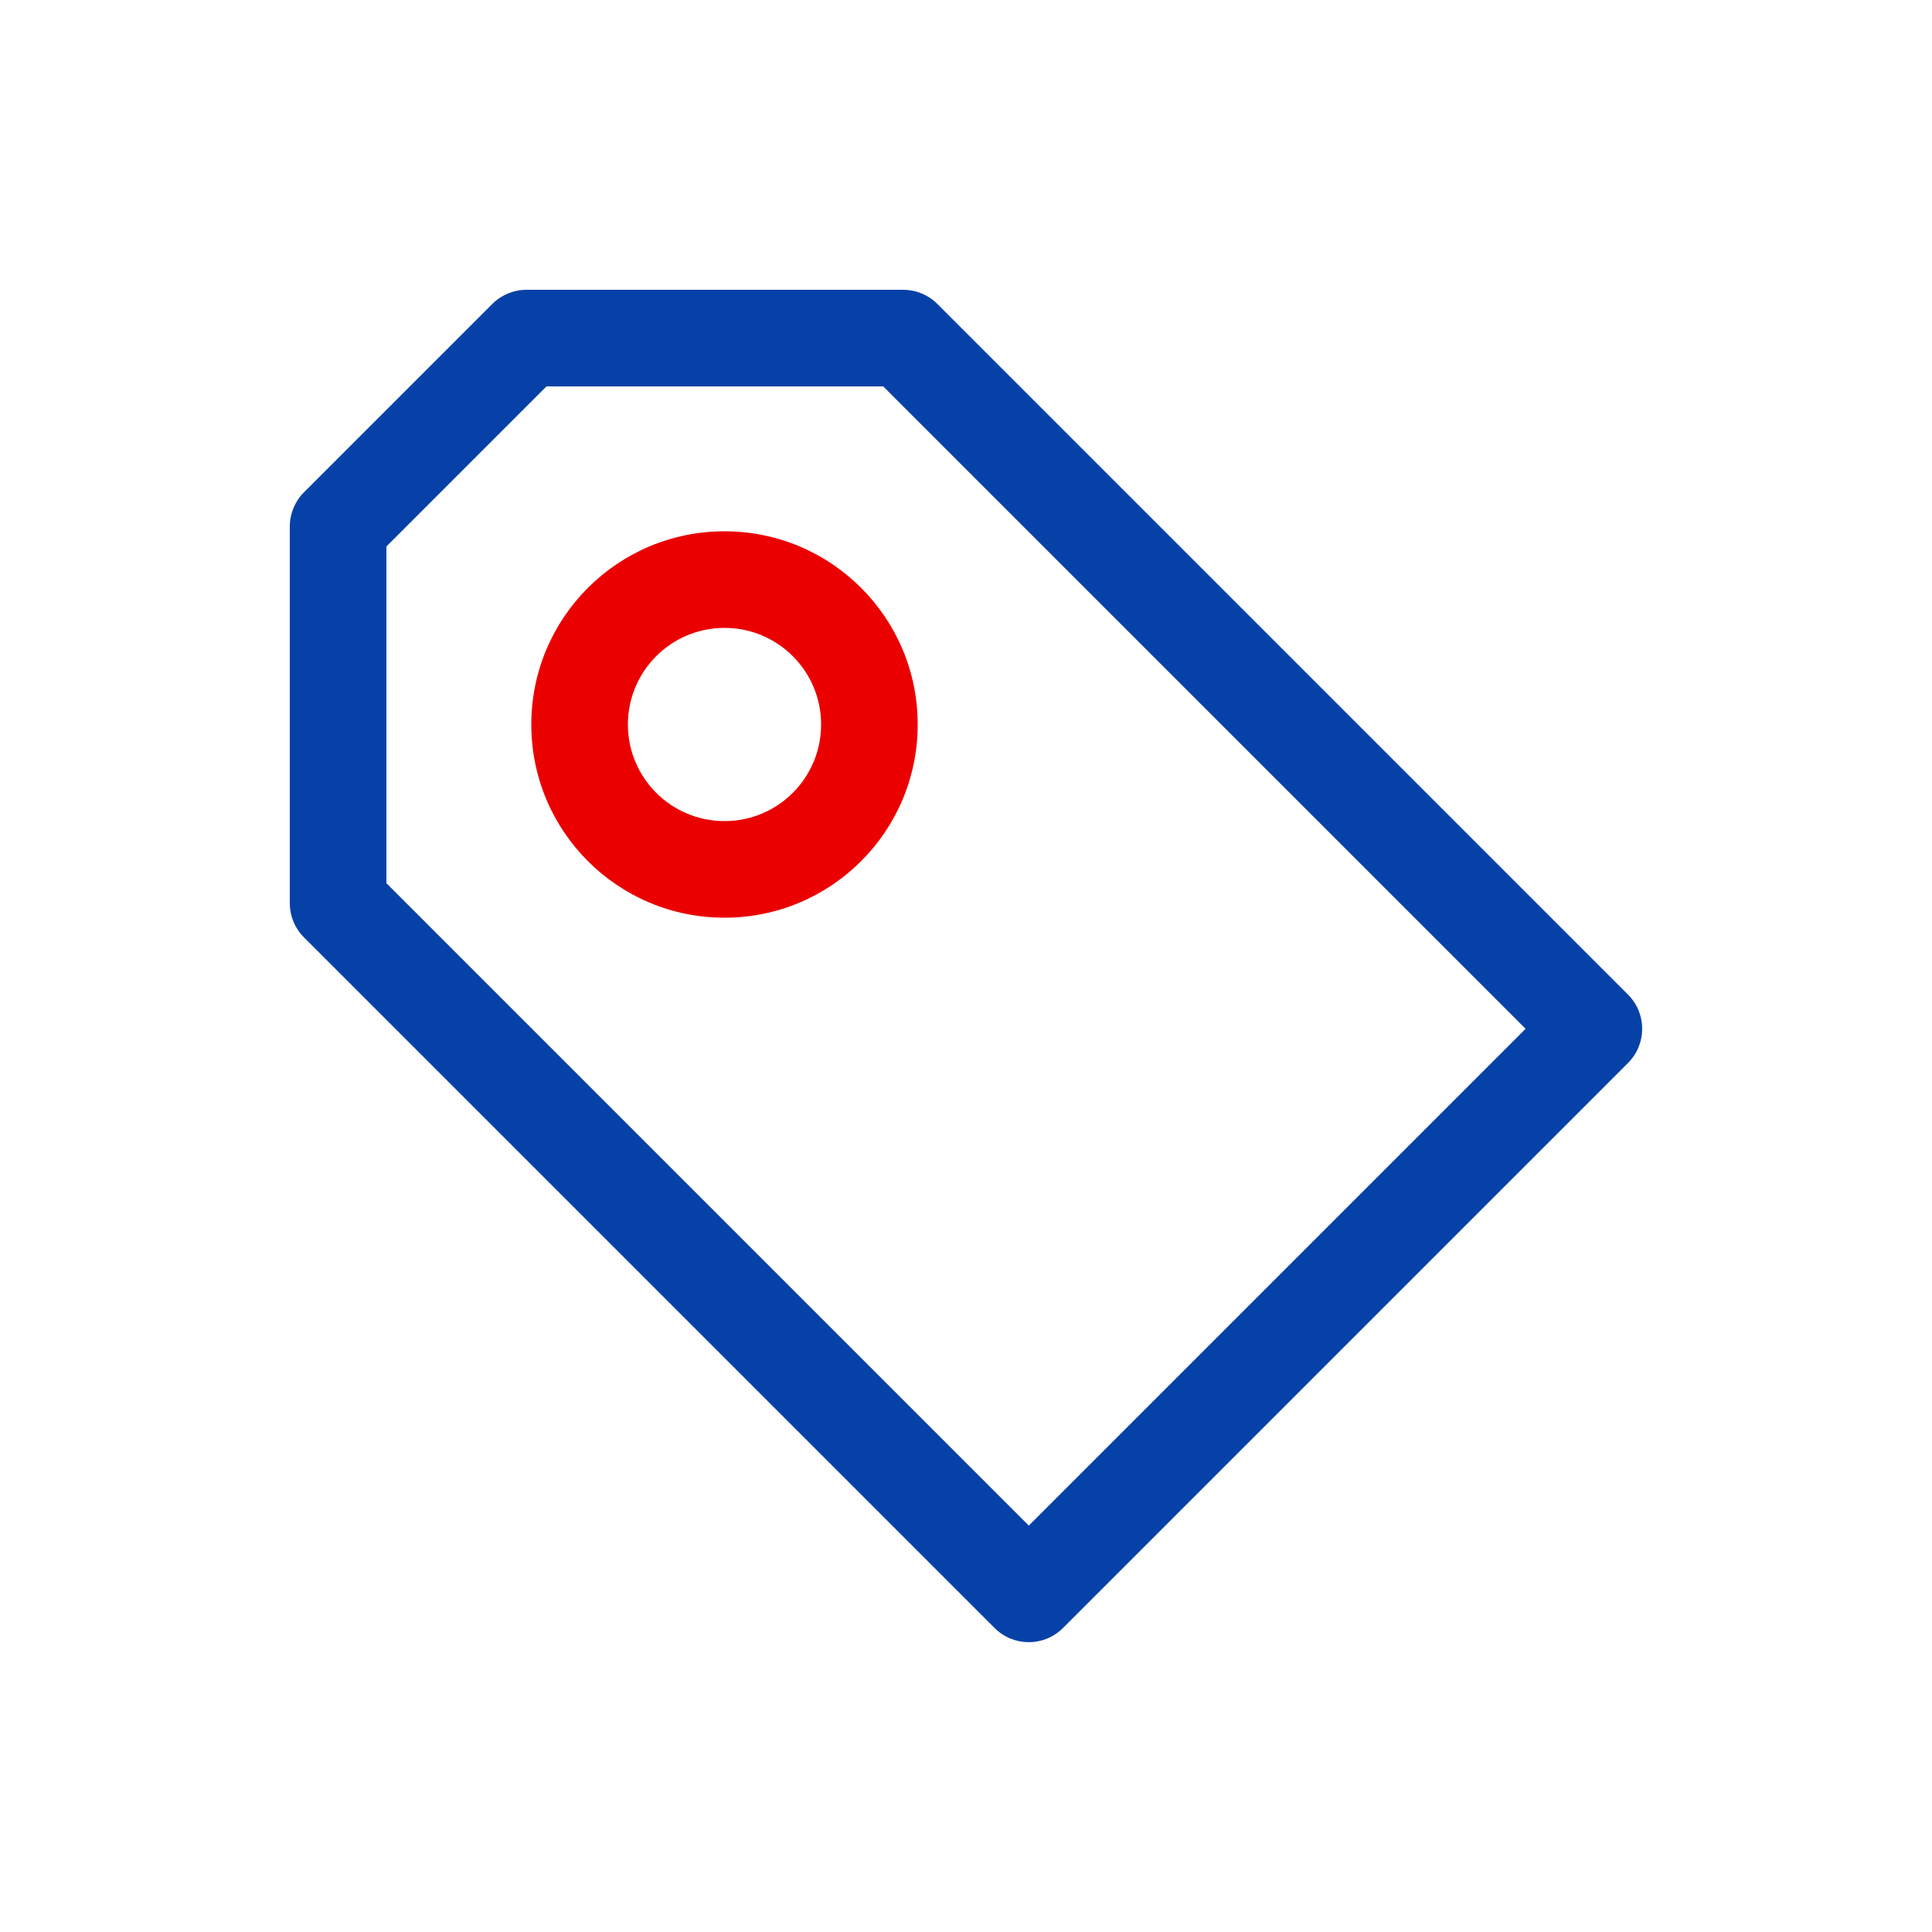
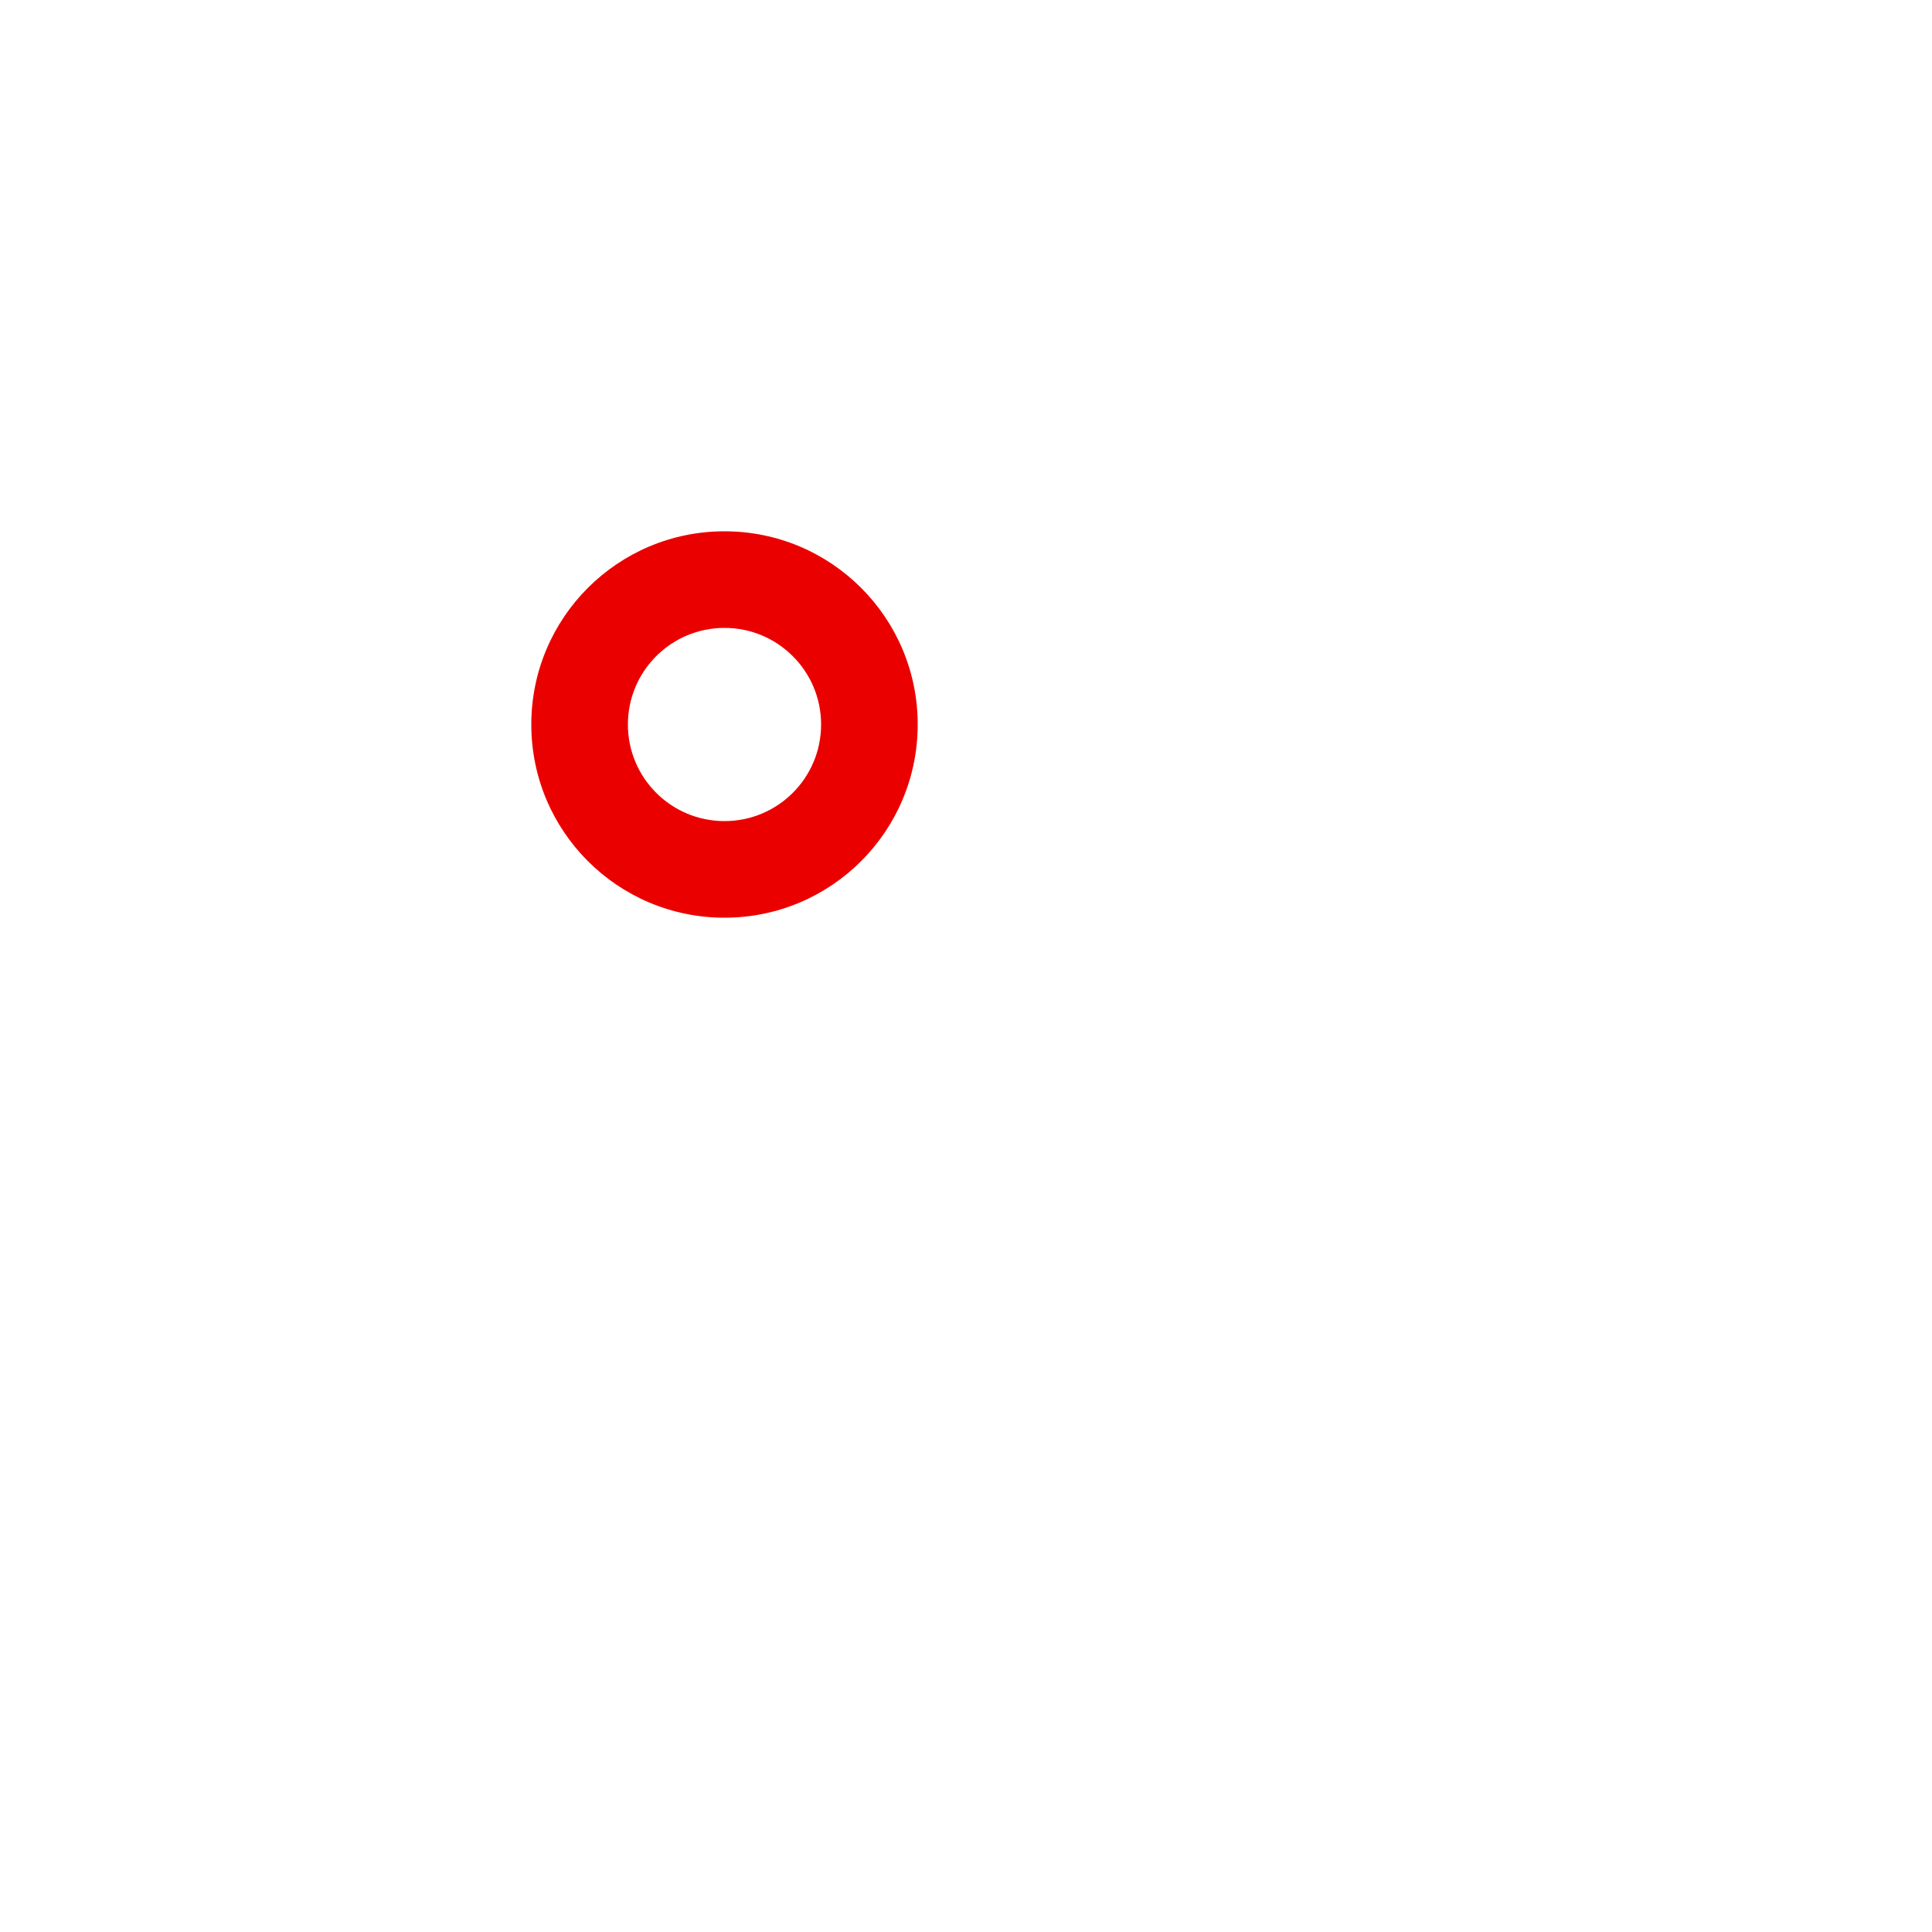
<svg xmlns="http://www.w3.org/2000/svg" width="40" height="40" viewBox="0 0 40 40">
  <g fill="none" fill-rule="evenodd">
-     <path fill="#0641A7" d="M18.7 6c.265 0 .52.105.707.293l14.3 14.3c.39.39.39 1.024 0 1.414l-11.7 11.7c-.39.39-1.024.39-1.414 0l-14.3-14.3C6.105 19.22 6 18.965 6 18.7v-7.8c0-.265.105-.52.293-.707l3.9-3.9c.187-.188.442-.293.707-.293h7.8zm-.414 2h-6.972L8 11.314v6.972l13.3 13.3L31.586 21.3 18.286 8z" />
    <path fill="#EB0000" d="M15 11c2.21 0 4 1.79 4 4s-1.79 4-4 4-4-1.79-4-4 1.79-4 4-4zm0 2c-1.105 0-2 .895-2 2s.895 2 2 2 2-.895 2-2-.895-2-2-2z" />
  </g>
</svg>